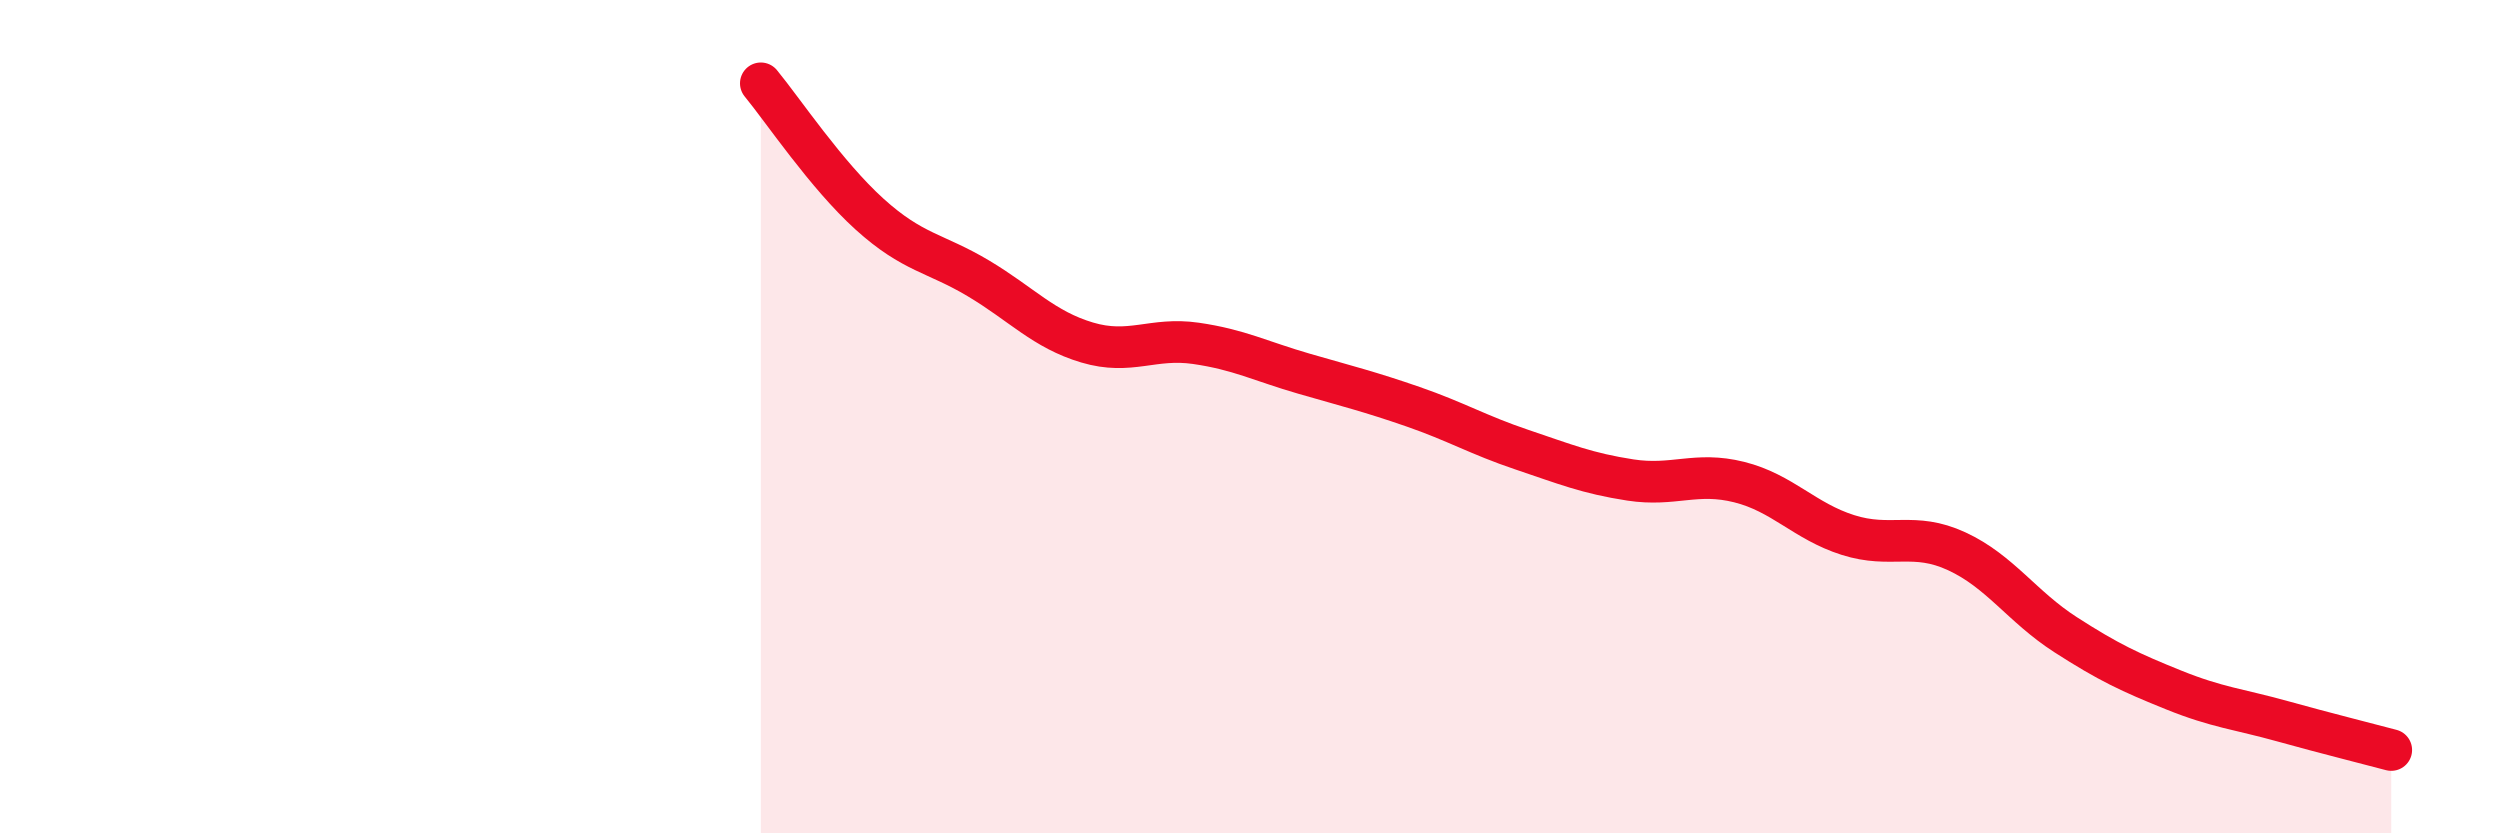
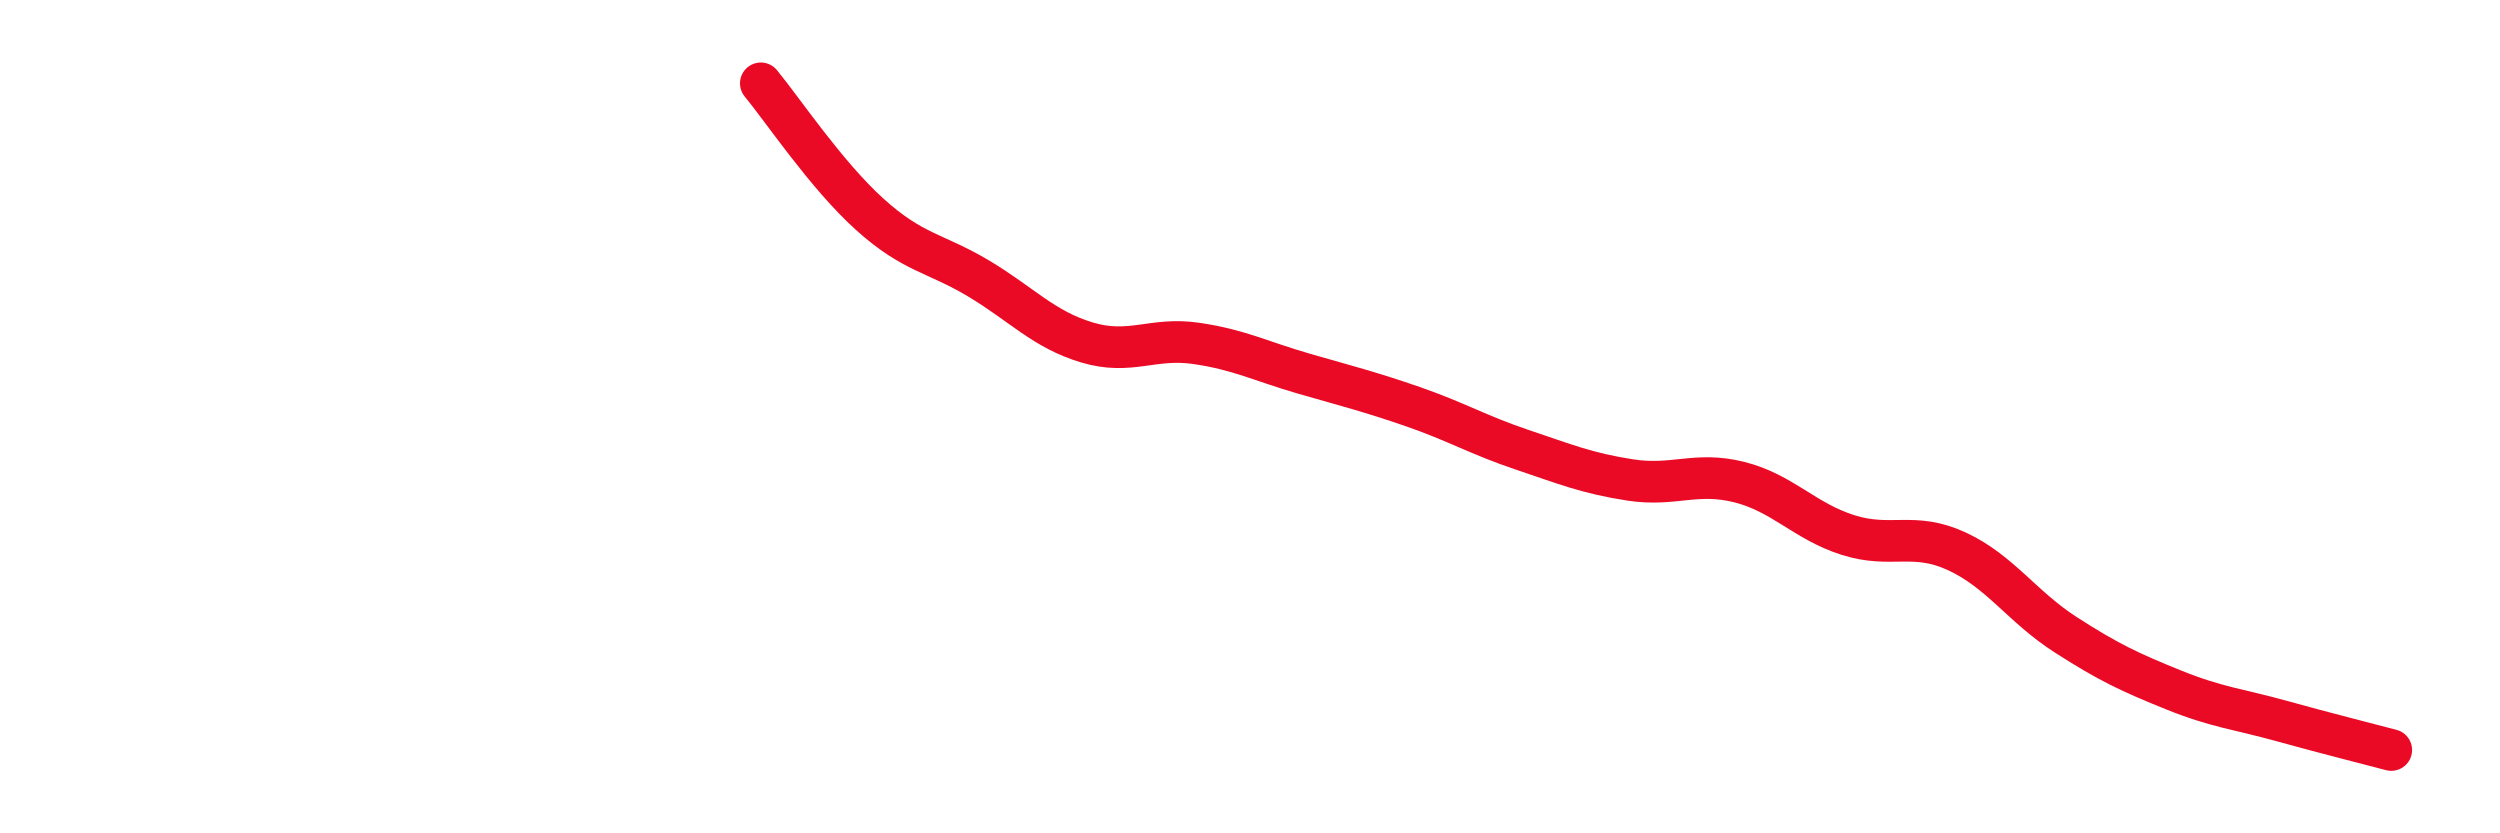
<svg xmlns="http://www.w3.org/2000/svg" width="60" height="20" viewBox="0 0 60 20">
-   <path d="M 18.26,2 C 18.78,2.63 19.83,4.2 20.87,5.14 C 21.91,6.08 22.44,6.06 23.48,6.68 C 24.52,7.3 25.05,7.91 26.09,8.22 C 27.13,8.53 27.66,8.09 28.7,8.24 C 29.74,8.39 30.26,8.67 31.3,8.97 C 32.34,9.27 32.87,9.4 33.91,9.76 C 34.95,10.12 35.48,10.44 36.52,10.79 C 37.56,11.14 38.09,11.36 39.13,11.52 C 40.17,11.68 40.7,11.31 41.74,11.57 C 42.78,11.83 43.31,12.51 44.35,12.84 C 45.39,13.17 45.92,12.75 46.96,13.23 C 48,13.71 48.53,14.56 49.57,15.23 C 50.61,15.9 51.13,16.14 52.17,16.56 C 53.21,16.98 53.74,17.02 54.78,17.31 C 55.82,17.6 56.87,17.86 57.39,18L57.39 20L18.26 20Z" fill="#EB0A25" opacity="0.1" stroke-linecap="round" stroke-linejoin="round" />
  <path d="M 18.26,2 C 18.78,2.63 19.83,4.2 20.87,5.14 C 21.91,6.08 22.44,6.06 23.48,6.68 C 24.52,7.3 25.05,7.91 26.09,8.22 C 27.13,8.53 27.66,8.09 28.7,8.24 C 29.74,8.39 30.26,8.67 31.3,8.97 C 32.34,9.27 32.87,9.4 33.91,9.76 C 34.95,10.12 35.48,10.44 36.52,10.79 C 37.56,11.14 38.09,11.36 39.13,11.52 C 40.17,11.68 40.7,11.31 41.74,11.57 C 42.78,11.83 43.31,12.51 44.35,12.84 C 45.39,13.17 45.92,12.75 46.96,13.23 C 48,13.71 48.53,14.56 49.57,15.23 C 50.61,15.9 51.13,16.14 52.17,16.56 C 53.21,16.98 53.74,17.02 54.78,17.31 C 55.82,17.6 56.87,17.86 57.39,18" stroke="#EB0A25" stroke-width="1" fill="none" stroke-linecap="round" stroke-linejoin="round" />
</svg>